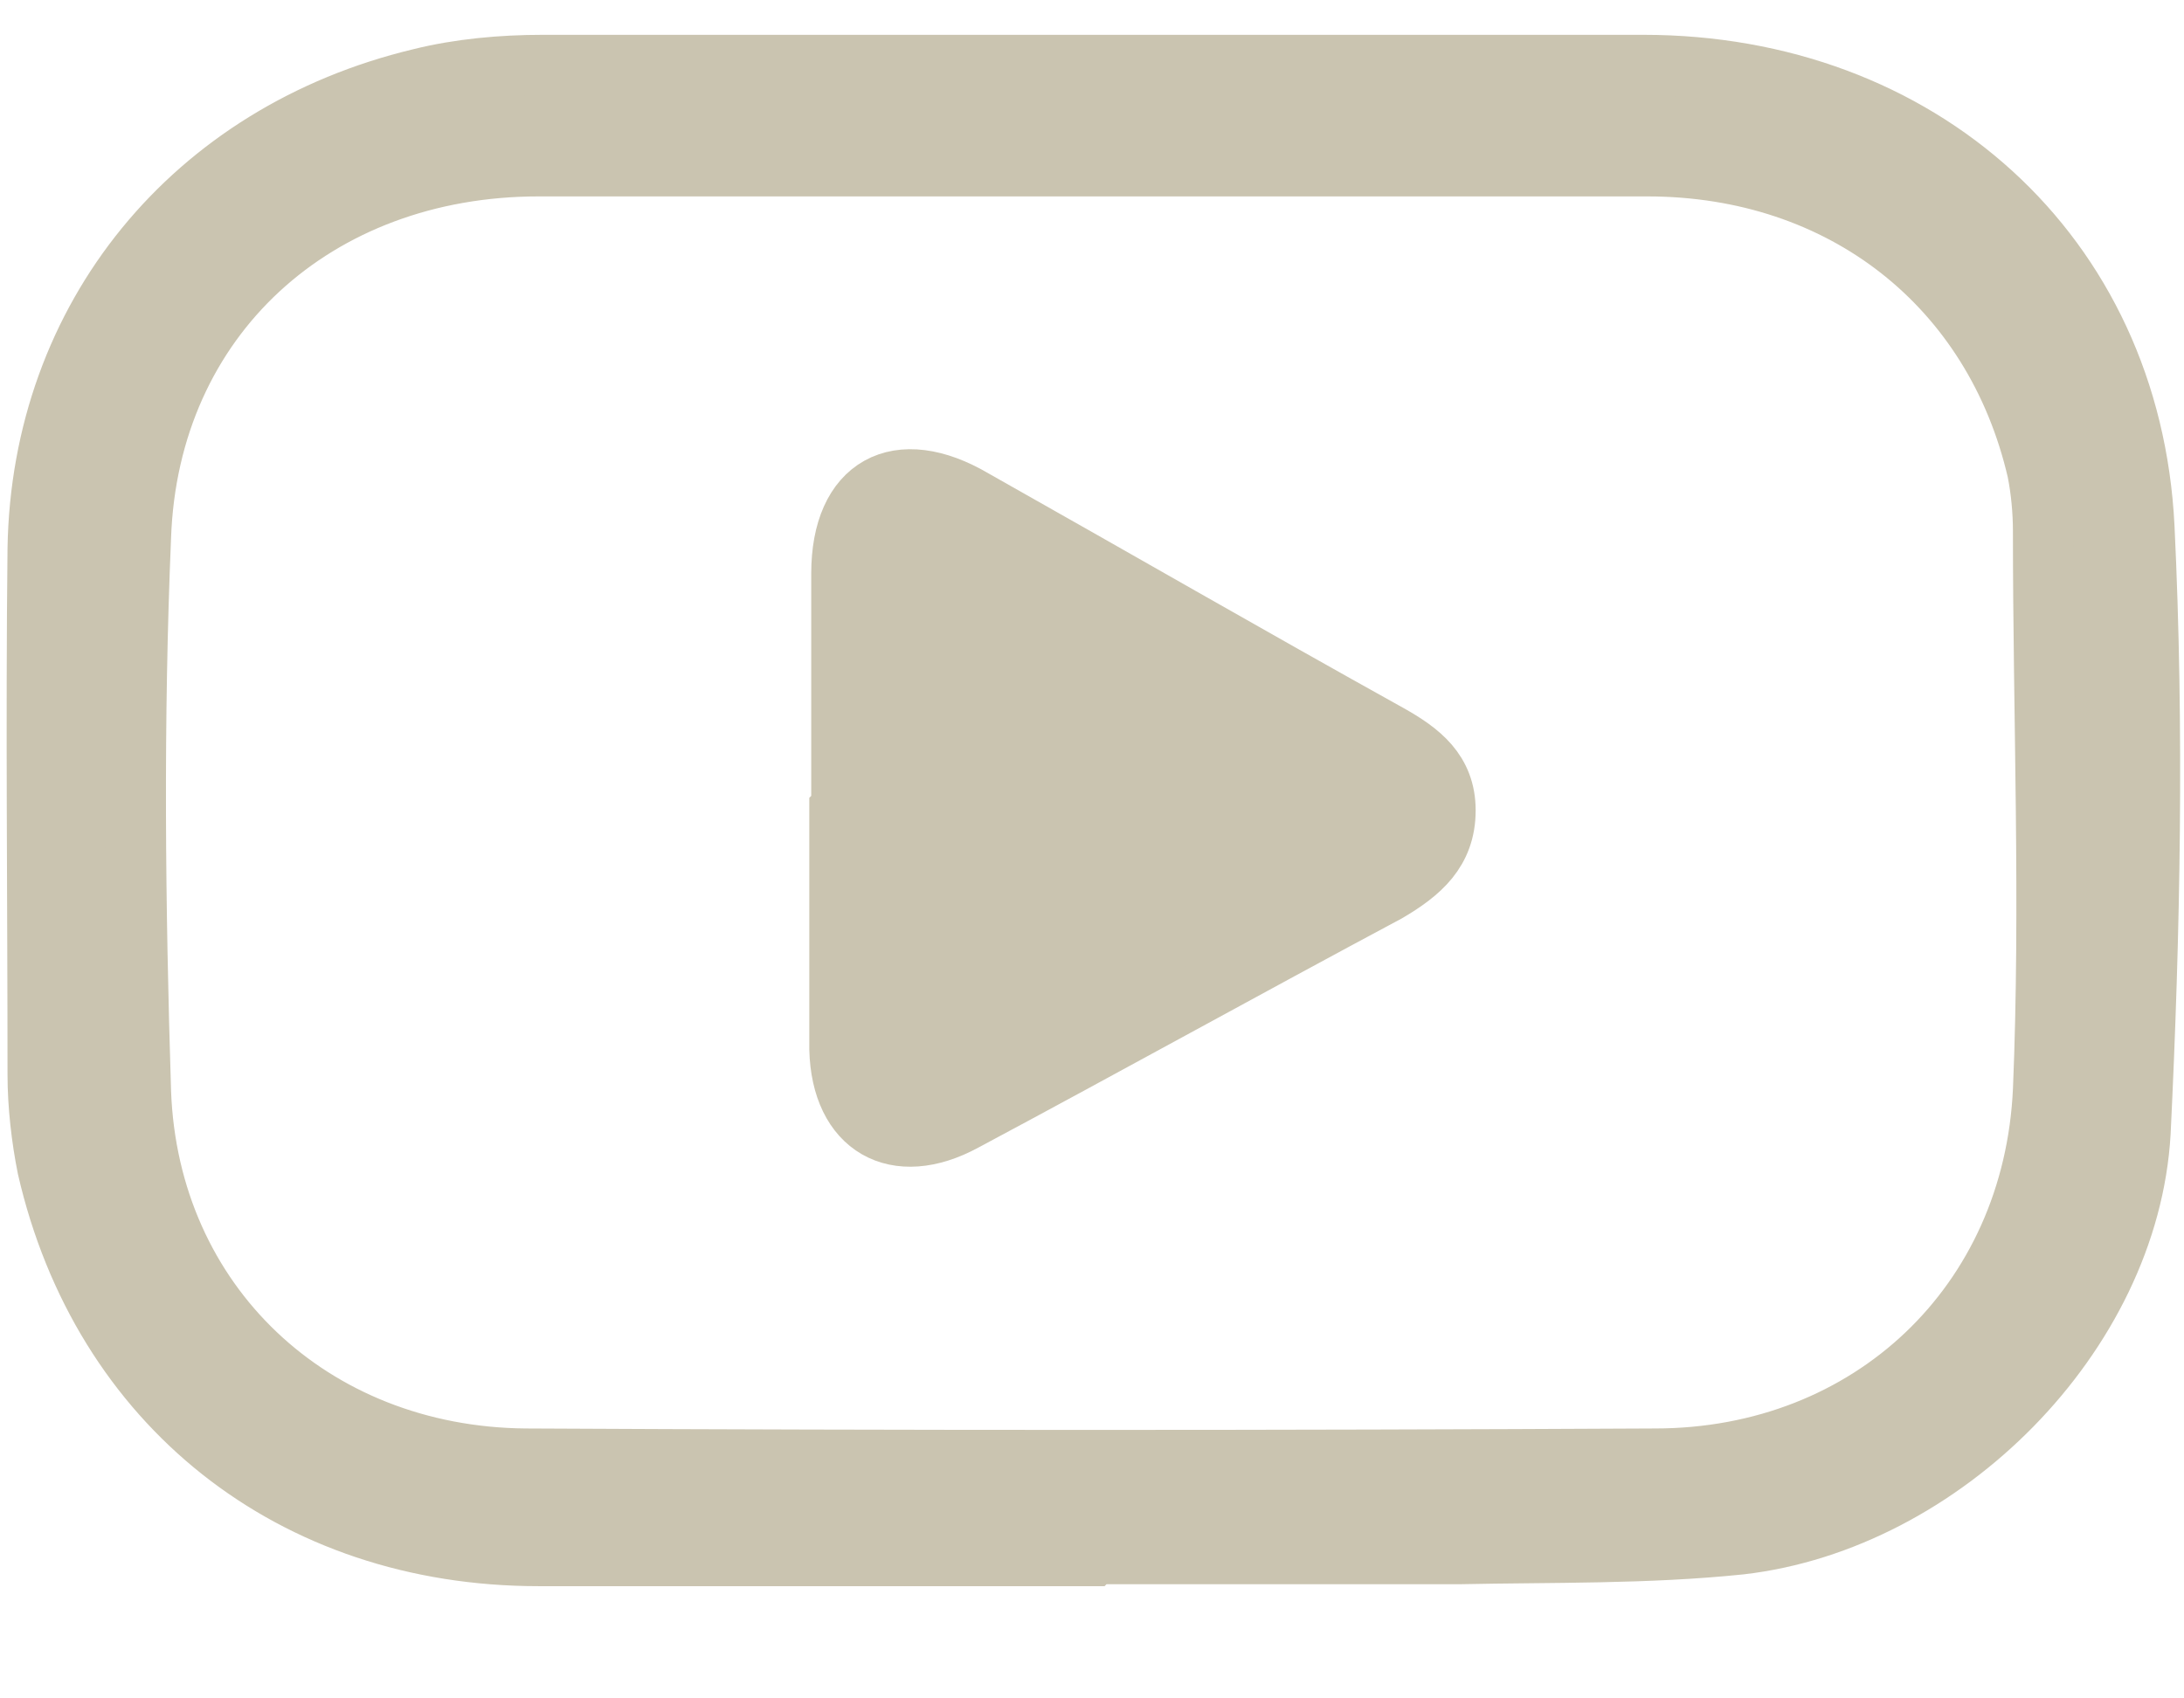
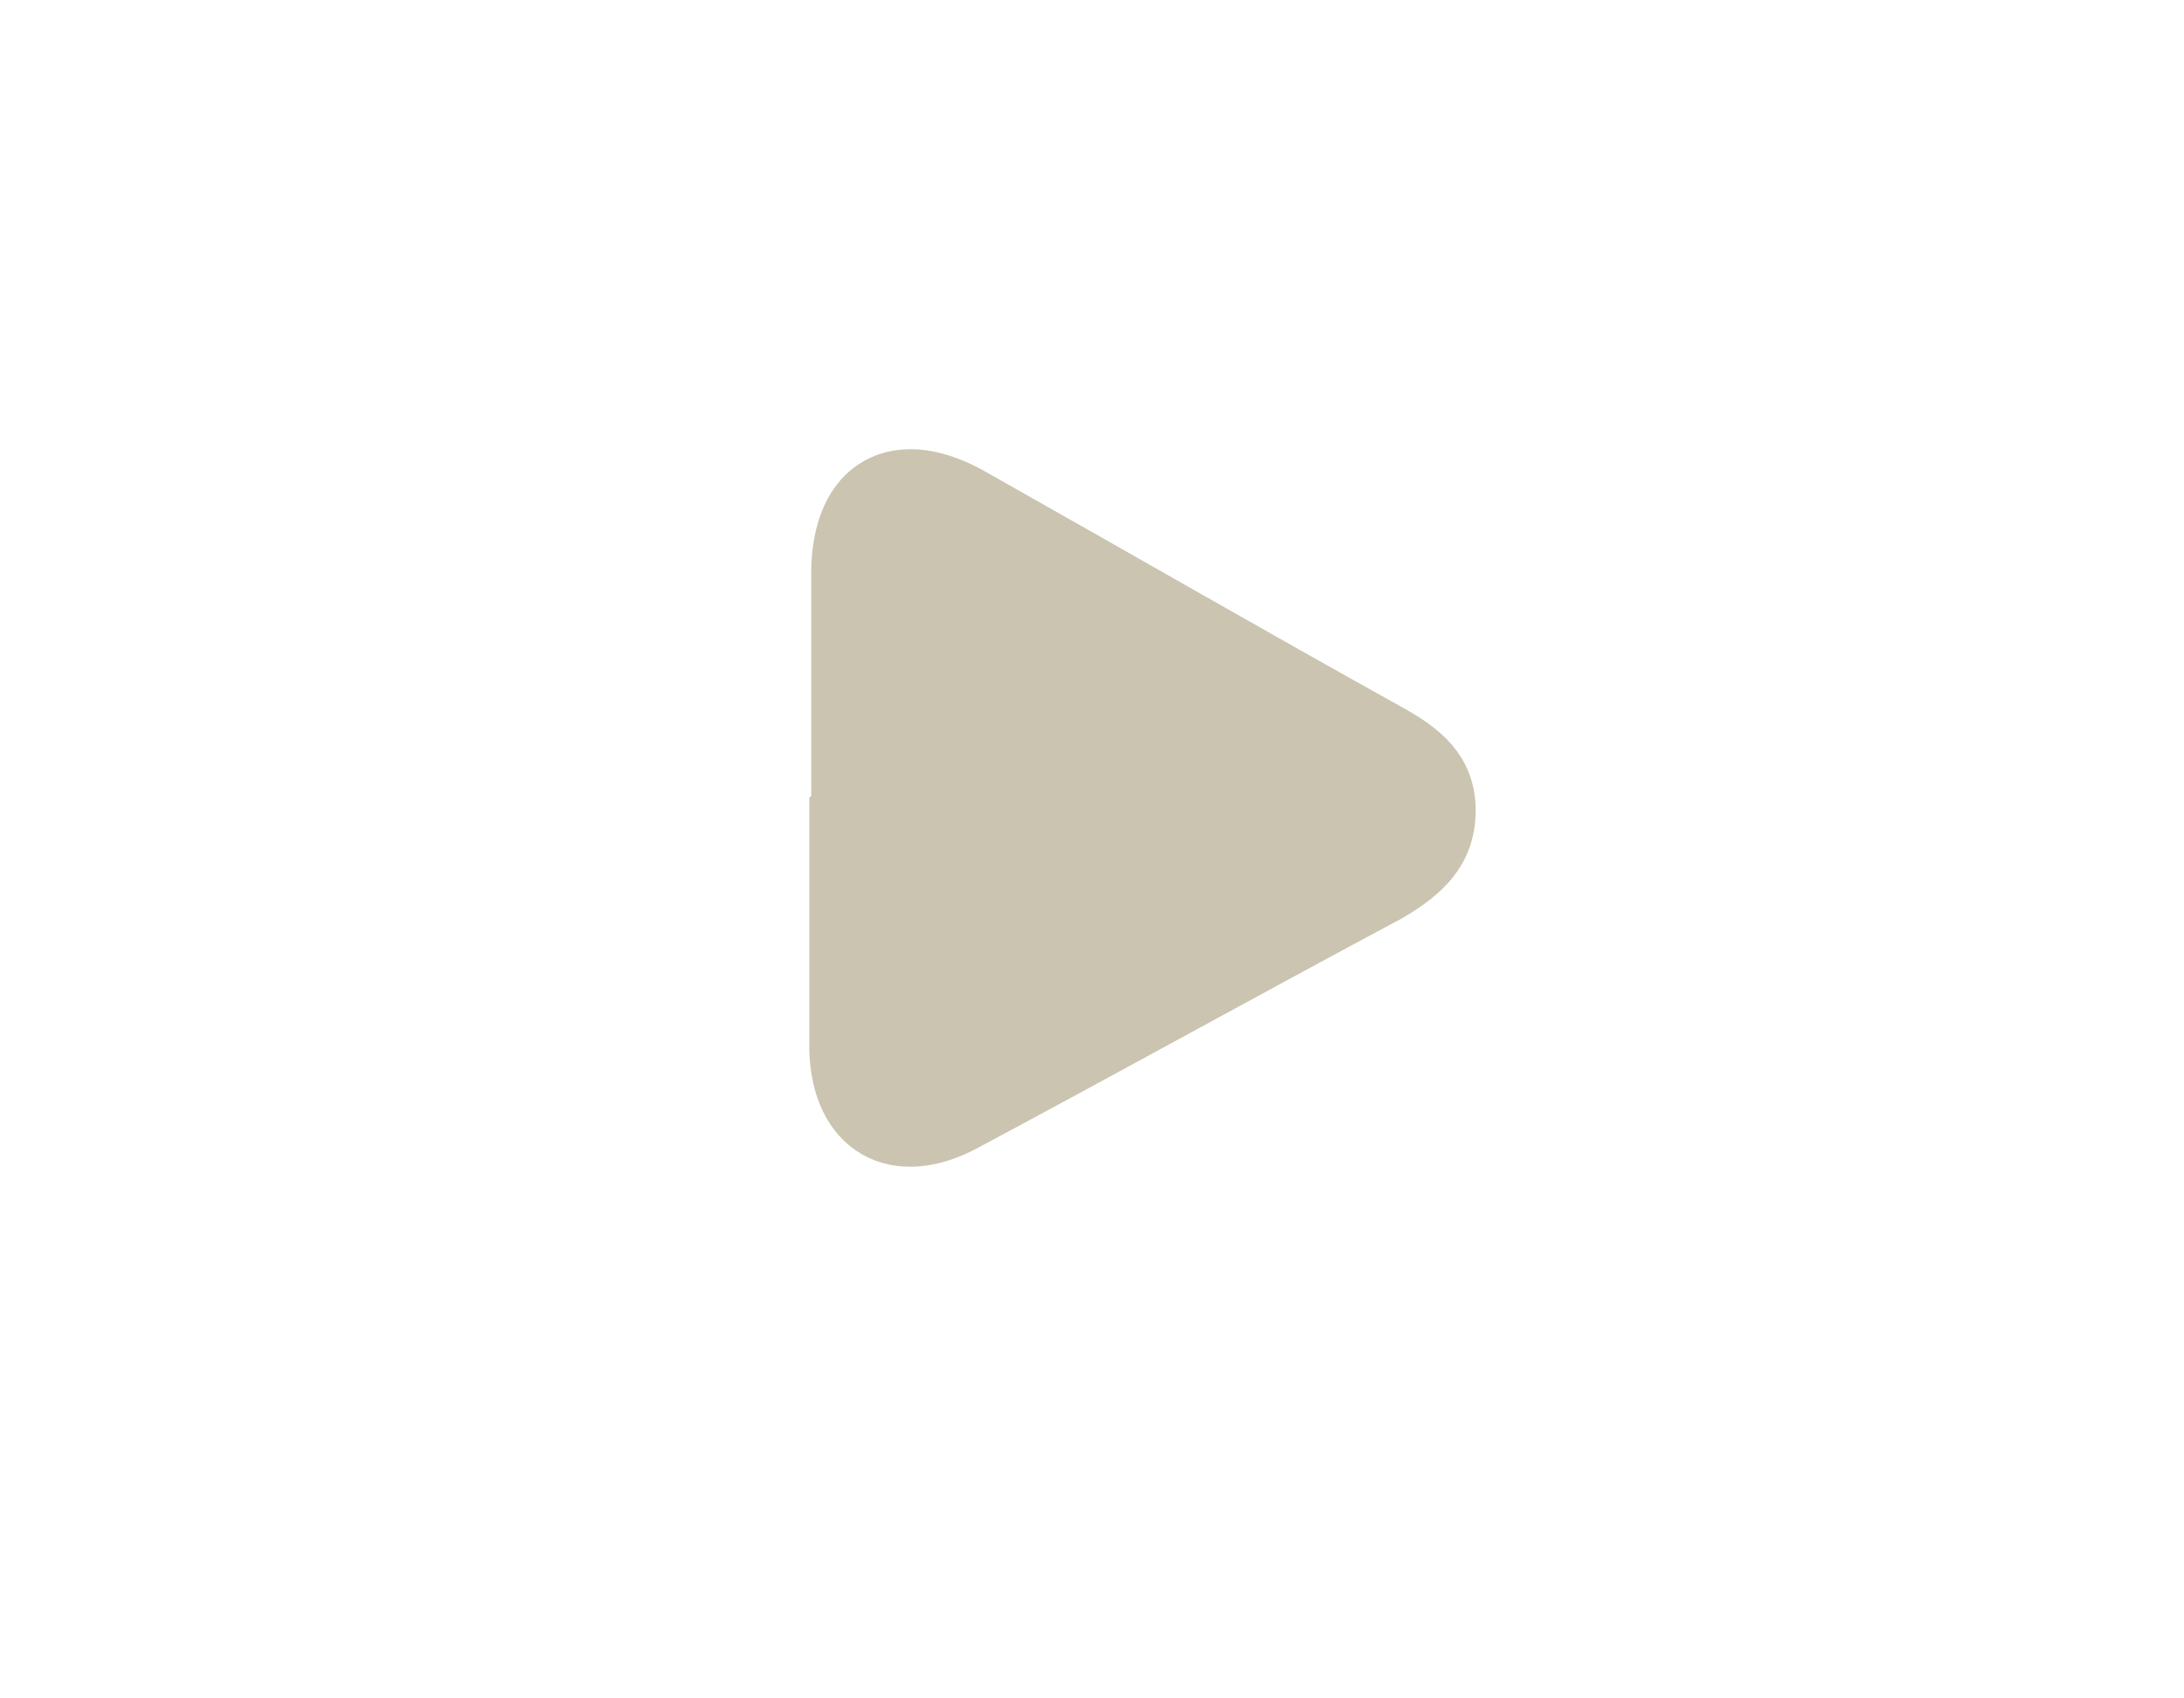
<svg xmlns="http://www.w3.org/2000/svg" width="18" height="14" viewBox="0 0 18 14" fill="none">
-   <path d="M9 12.825C7.48 12.825 5.96 12.825 4.44 12.825C2.408 12.825 0.84 11.577 0.392 9.625C0.344 9.385 0.312 9.113 0.312 8.857C0.312 7.417 0.296 5.961 0.312 4.521C0.344 2.617 1.592 1.097 3.464 0.649C3.784 0.569 4.136 0.537 4.472 0.537C7.496 0.537 10.52 0.537 13.544 0.537C15.816 0.537 17.56 2.089 17.672 4.345C17.752 6.009 17.72 7.689 17.64 9.337C17.544 11.001 16.008 12.537 14.344 12.729C13.576 12.809 12.792 12.793 12.024 12.809C11.016 12.809 10.024 12.809 9.016 12.809L9 12.825ZM9 1.369C7.48 1.369 5.96 1.369 4.44 1.369C2.6 1.369 1.224 2.617 1.16 4.425C1.096 5.945 1.112 7.465 1.16 9.001C1.224 10.745 2.568 12.009 4.328 12.025C7.432 12.041 10.536 12.041 13.64 12.025C15.416 12.025 16.76 10.745 16.84 8.985C16.904 7.449 16.84 5.913 16.84 4.377C16.84 4.217 16.824 4.041 16.792 3.881C16.44 2.361 15.192 1.369 13.576 1.369C12.04 1.369 10.52 1.369 8.984 1.369H9Z" fill="#CAC4B0" stroke="#CAC4B0" stroke-width="0.5" stroke-miterlimit="10" />
  <path d="M6.936 6.664C6.936 6.024 6.936 5.368 6.936 4.728C6.936 4.008 7.4 3.752 8.024 4.12C9.16 4.76 10.296 5.416 11.448 6.056C11.704 6.2 11.912 6.36 11.912 6.68C11.912 7.016 11.704 7.192 11.432 7.352C10.264 7.976 9.112 8.616 7.944 9.24C7.384 9.544 6.936 9.288 6.92 8.648C6.92 7.992 6.92 7.336 6.92 6.68L6.936 6.664Z" fill="#CAC4B0" stroke="#CAC4B0" stroke-width="0.5" stroke-miterlimit="10" />
</svg>